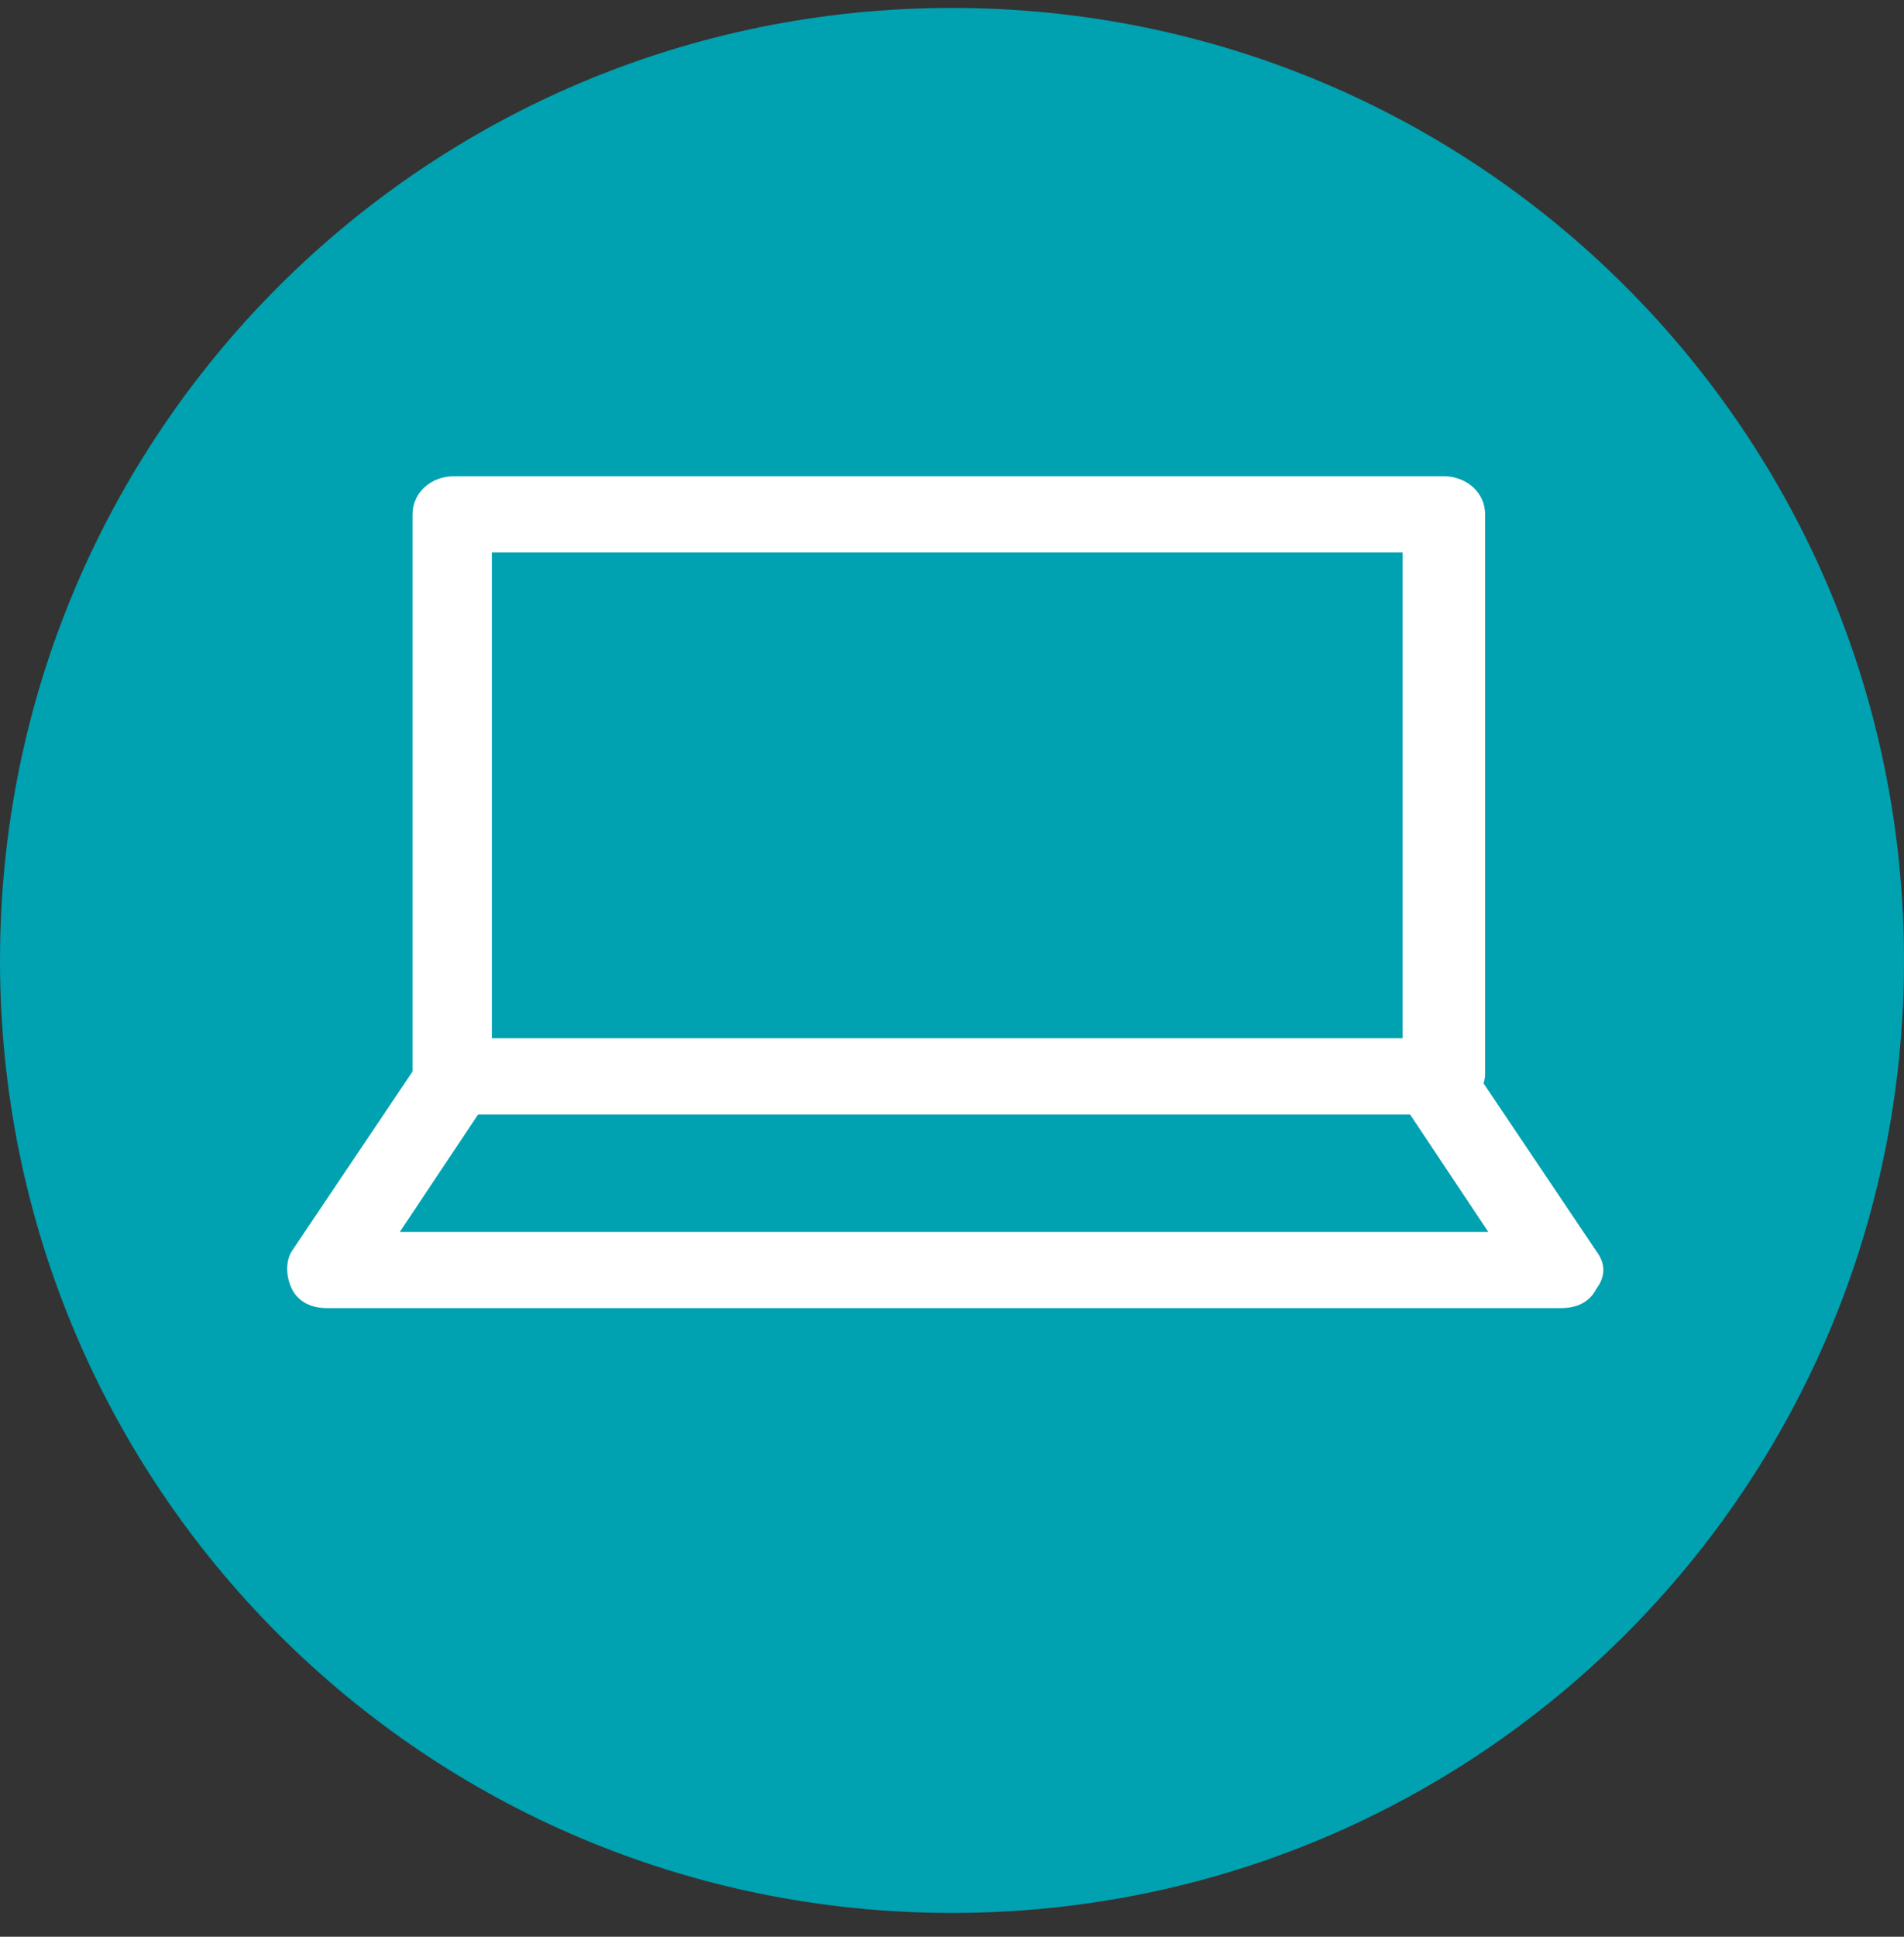
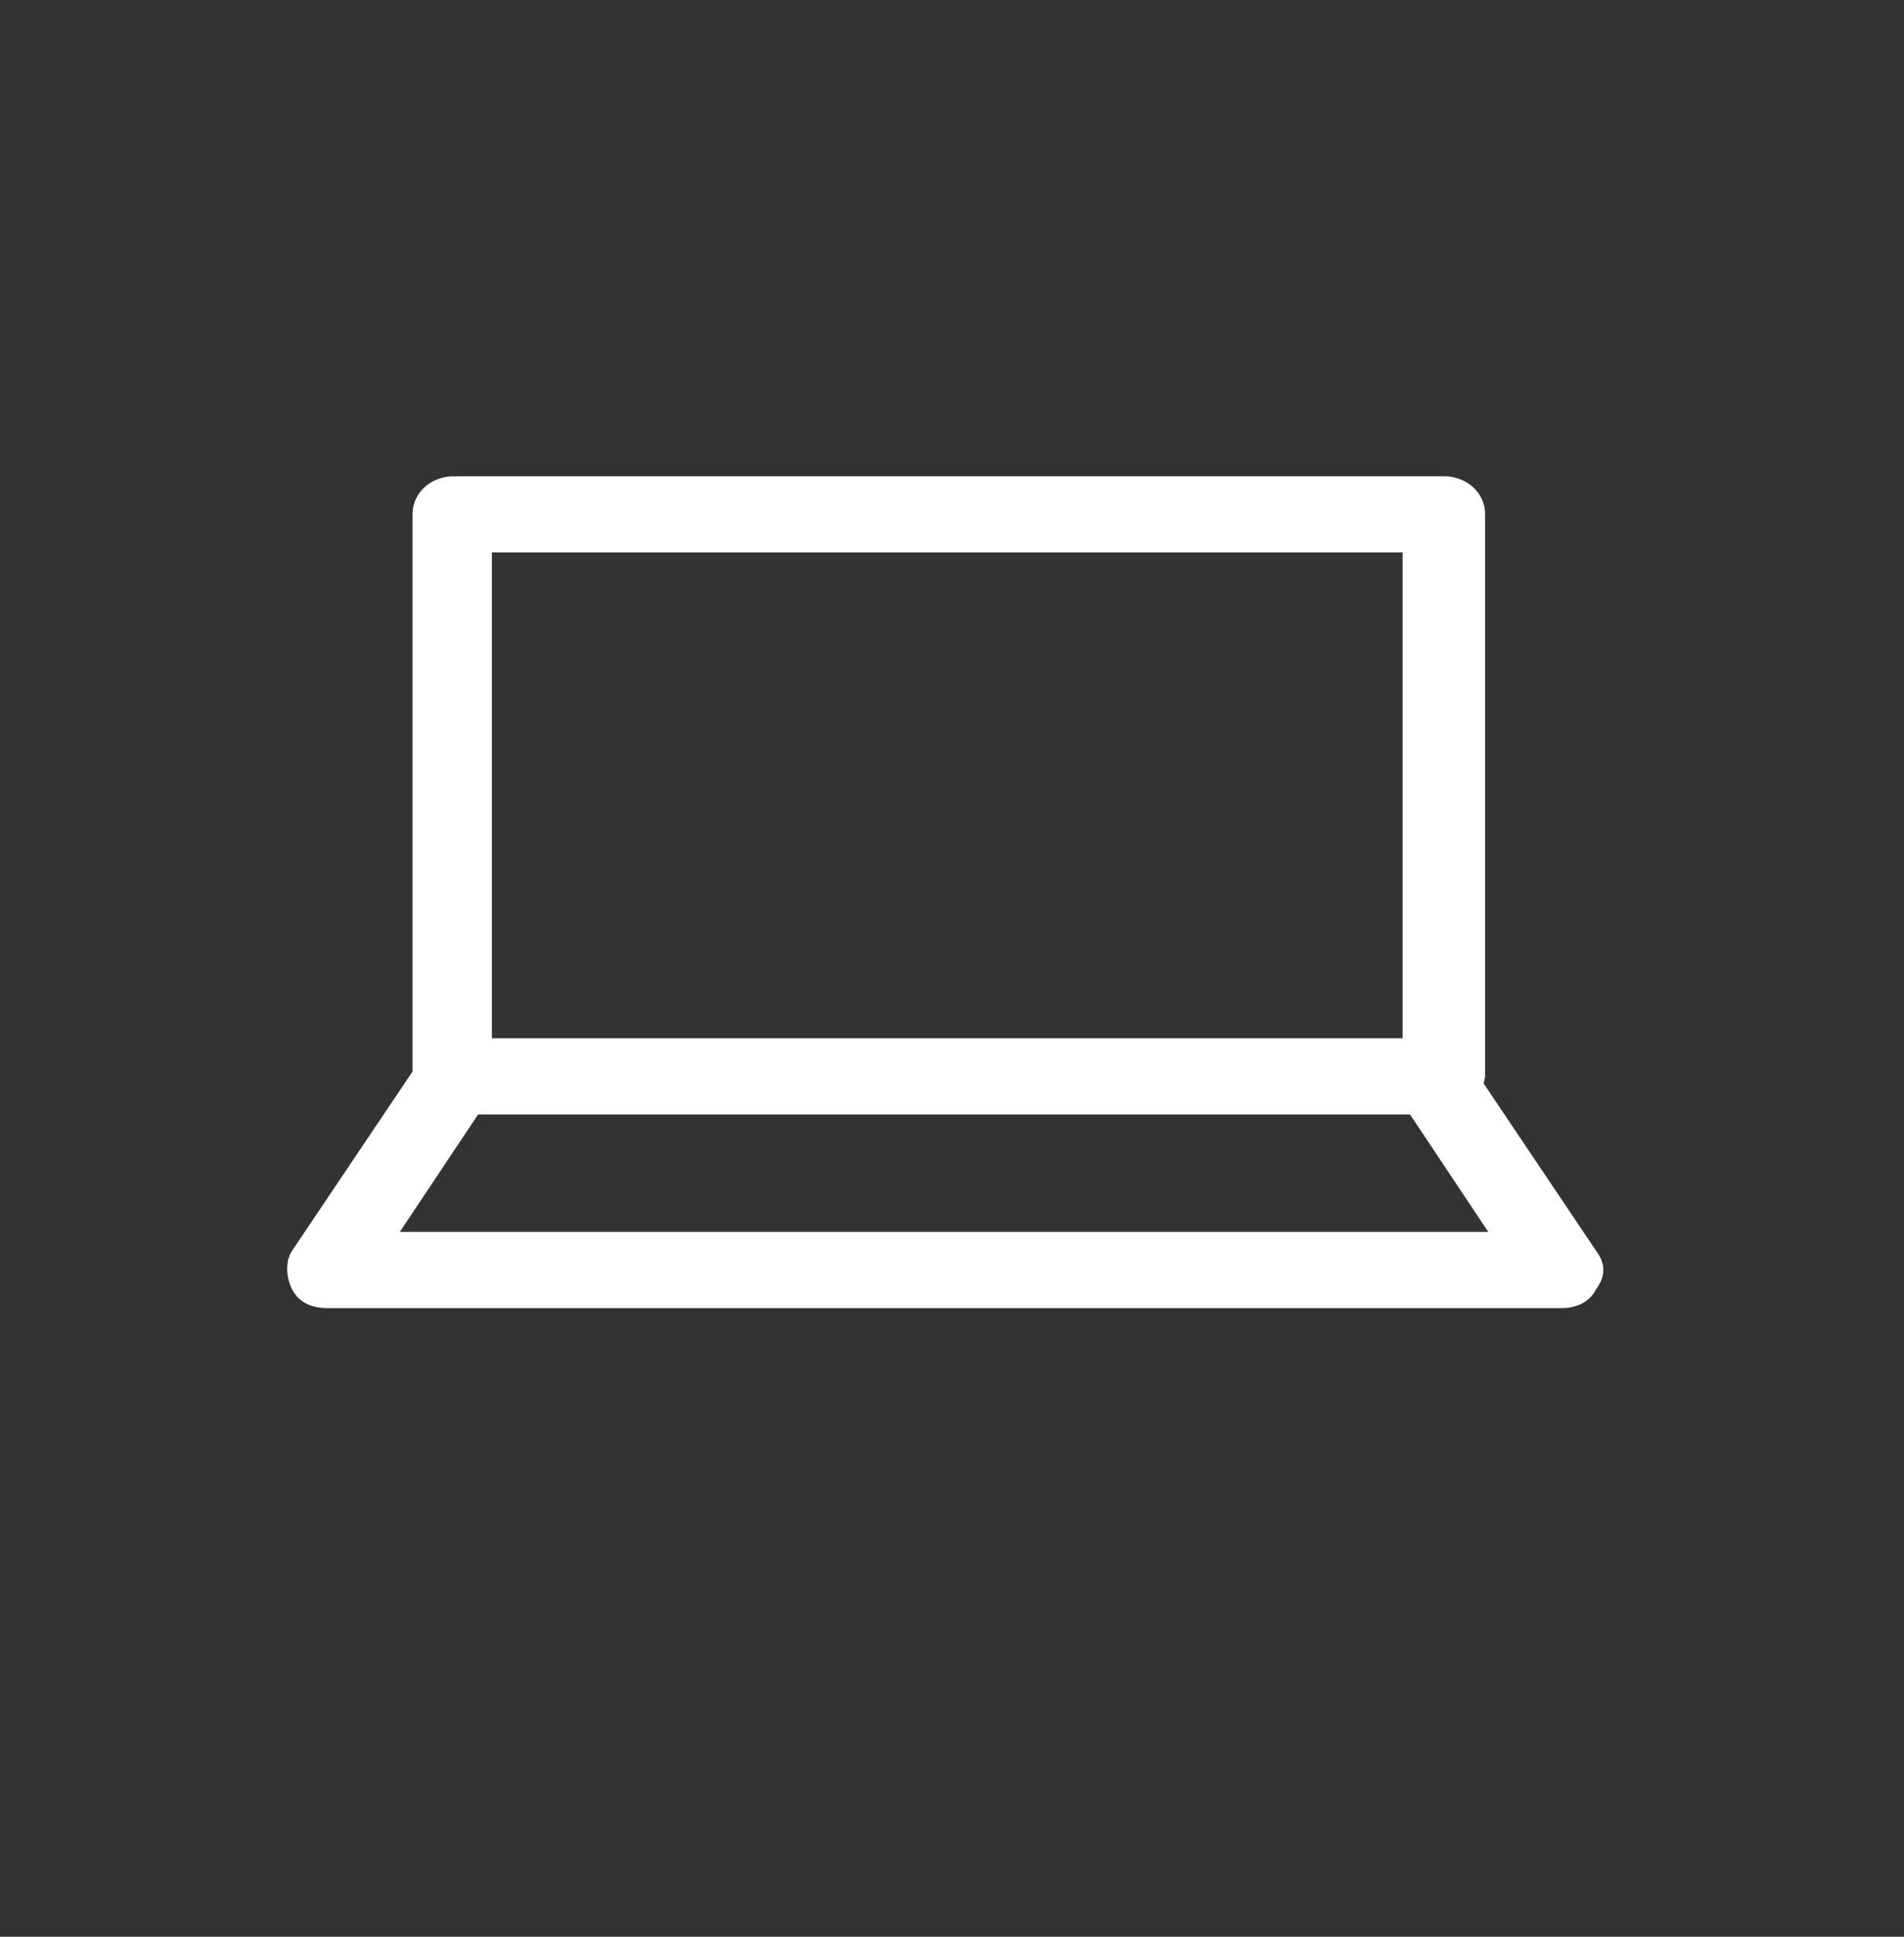
<svg xmlns="http://www.w3.org/2000/svg" version="1.1" id="Calque_1" x="0px" y="0px" viewBox="0 0 60 61" style="enable-background:new 0 0 60 61;" xml:space="preserve">
  <rect x="0" y="0" width="60" height="61" fill="#333333" stroke="none" />
  <style type="text/css">
	.st0{fill-rule:evenodd;clip-rule:evenodd;fill:#00A1B0;}
	.st1{fill-rule:evenodd;clip-rule:evenodd;fill:#FFFFFF;}
</style>
  <g id="UI-Procuration">
    <g id="D-Recommandation-Landing-AGA-101-V2" transform="translate(-110, -1867)">
      <g id="Group" transform="translate(0, 609)">
        <g id="Group-11" transform="translate(110, 40)">
          <g id="Group-8" transform="translate(0, 1218)">
            <g id="Group-3" transform="translate(0, 0.25)">
-               <path id="Fill-1" class="st0" d="M30,0C13.4,0,0,13.4,0,30s13.4,30,30,30c16.6,0,30-13.4,30-30S46.6,0,30,0" />
-             </g>
+               </g>
            <path id="Fill-4" class="st1" d="M45.5,35.1H14.3c-0.7,0-1.3-0.5-1.3-1.2V16.2c0-0.7,0.6-1.2,1.3-1.2h31.2       c0.7,0,1.3,0.5,1.3,1.2v17.7C46.7,34.6,46.2,35.1,45.5,35.1L45.5,35.1z M15.5,32.7h28.7V17.4H15.5V32.7z" />
            <path id="Fill-6" class="st1" d="M49.2,41.2H10.3c-0.5,0-0.9-0.2-1.1-0.6c-0.2-0.4-0.2-0.9,0-1.2l3.9-5.8       c0.4-0.6,1.2-0.7,1.7-0.4c0.6,0.4,0.8,1.1,0.4,1.7l-2.6,3.9h34.3l-2.6-3.9c-0.4-0.6-0.2-1.3,0.4-1.7c0.6-0.4,1.4-0.2,1.7,0.4       l3.9,5.8c0.3,0.4,0.3,0.8,0,1.2C50.1,41,49.7,41.2,49.2,41.2" />
          </g>
        </g>
      </g>
    </g>
  </g>
</svg>